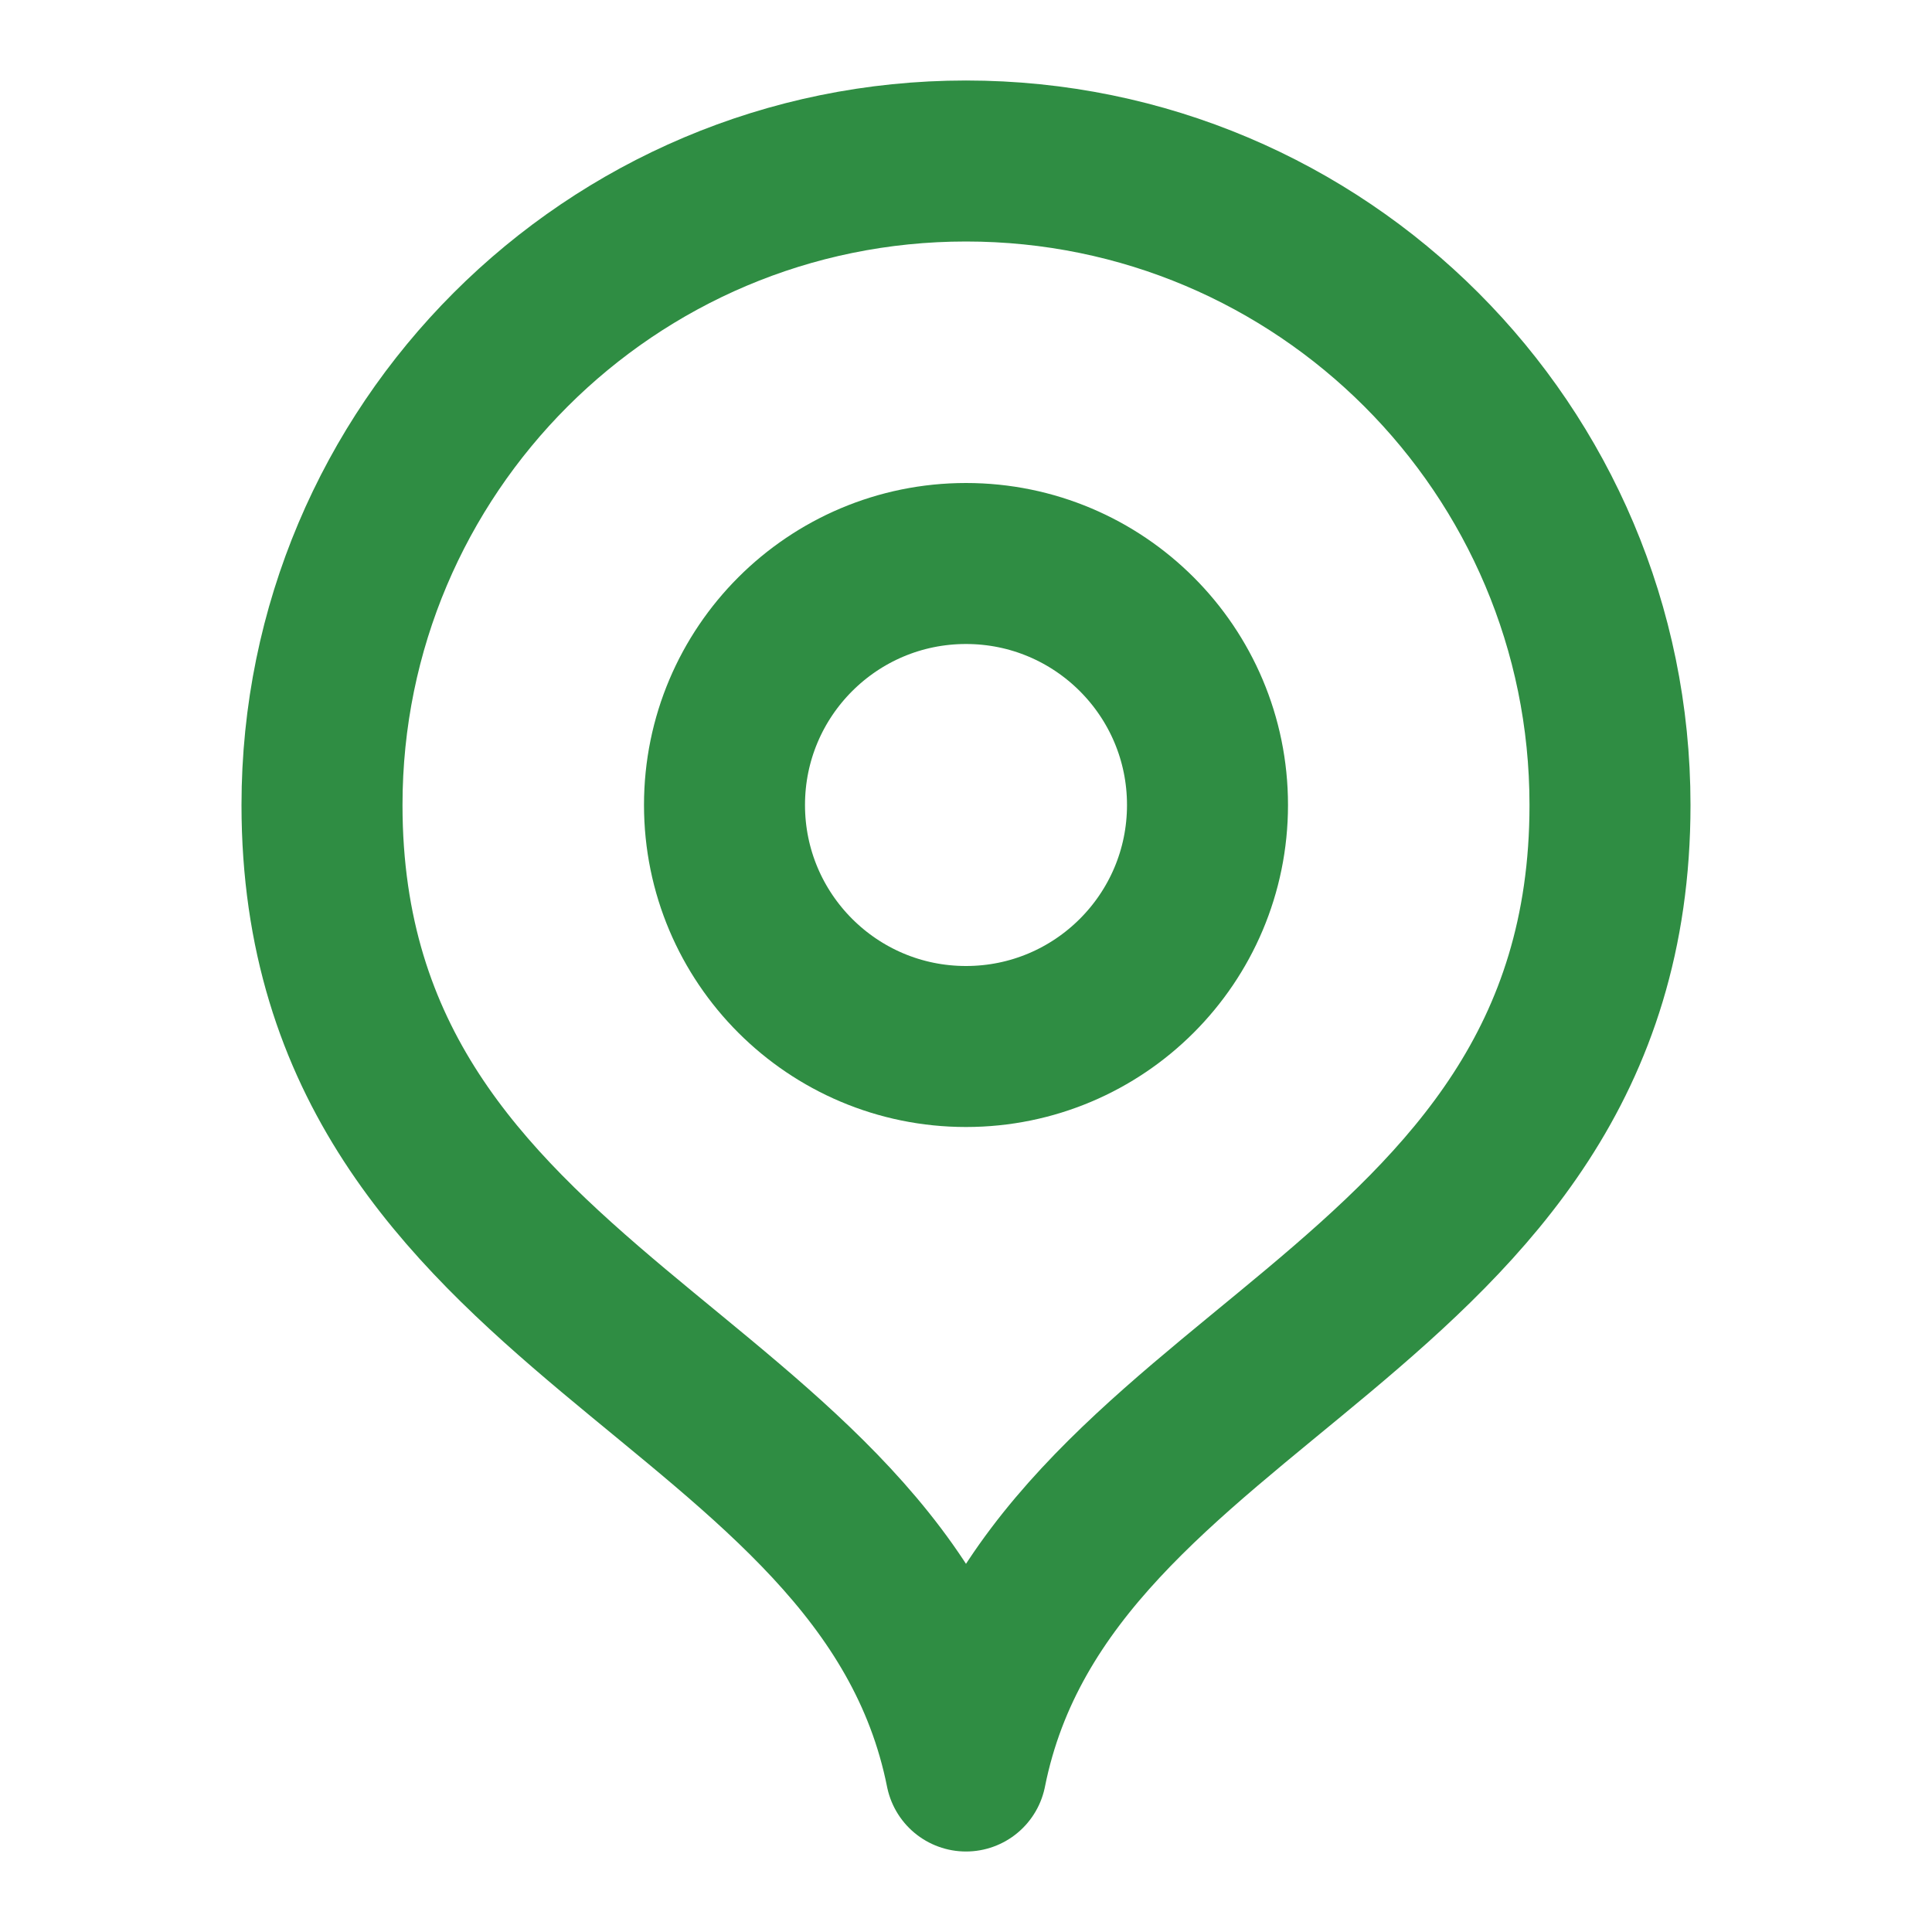
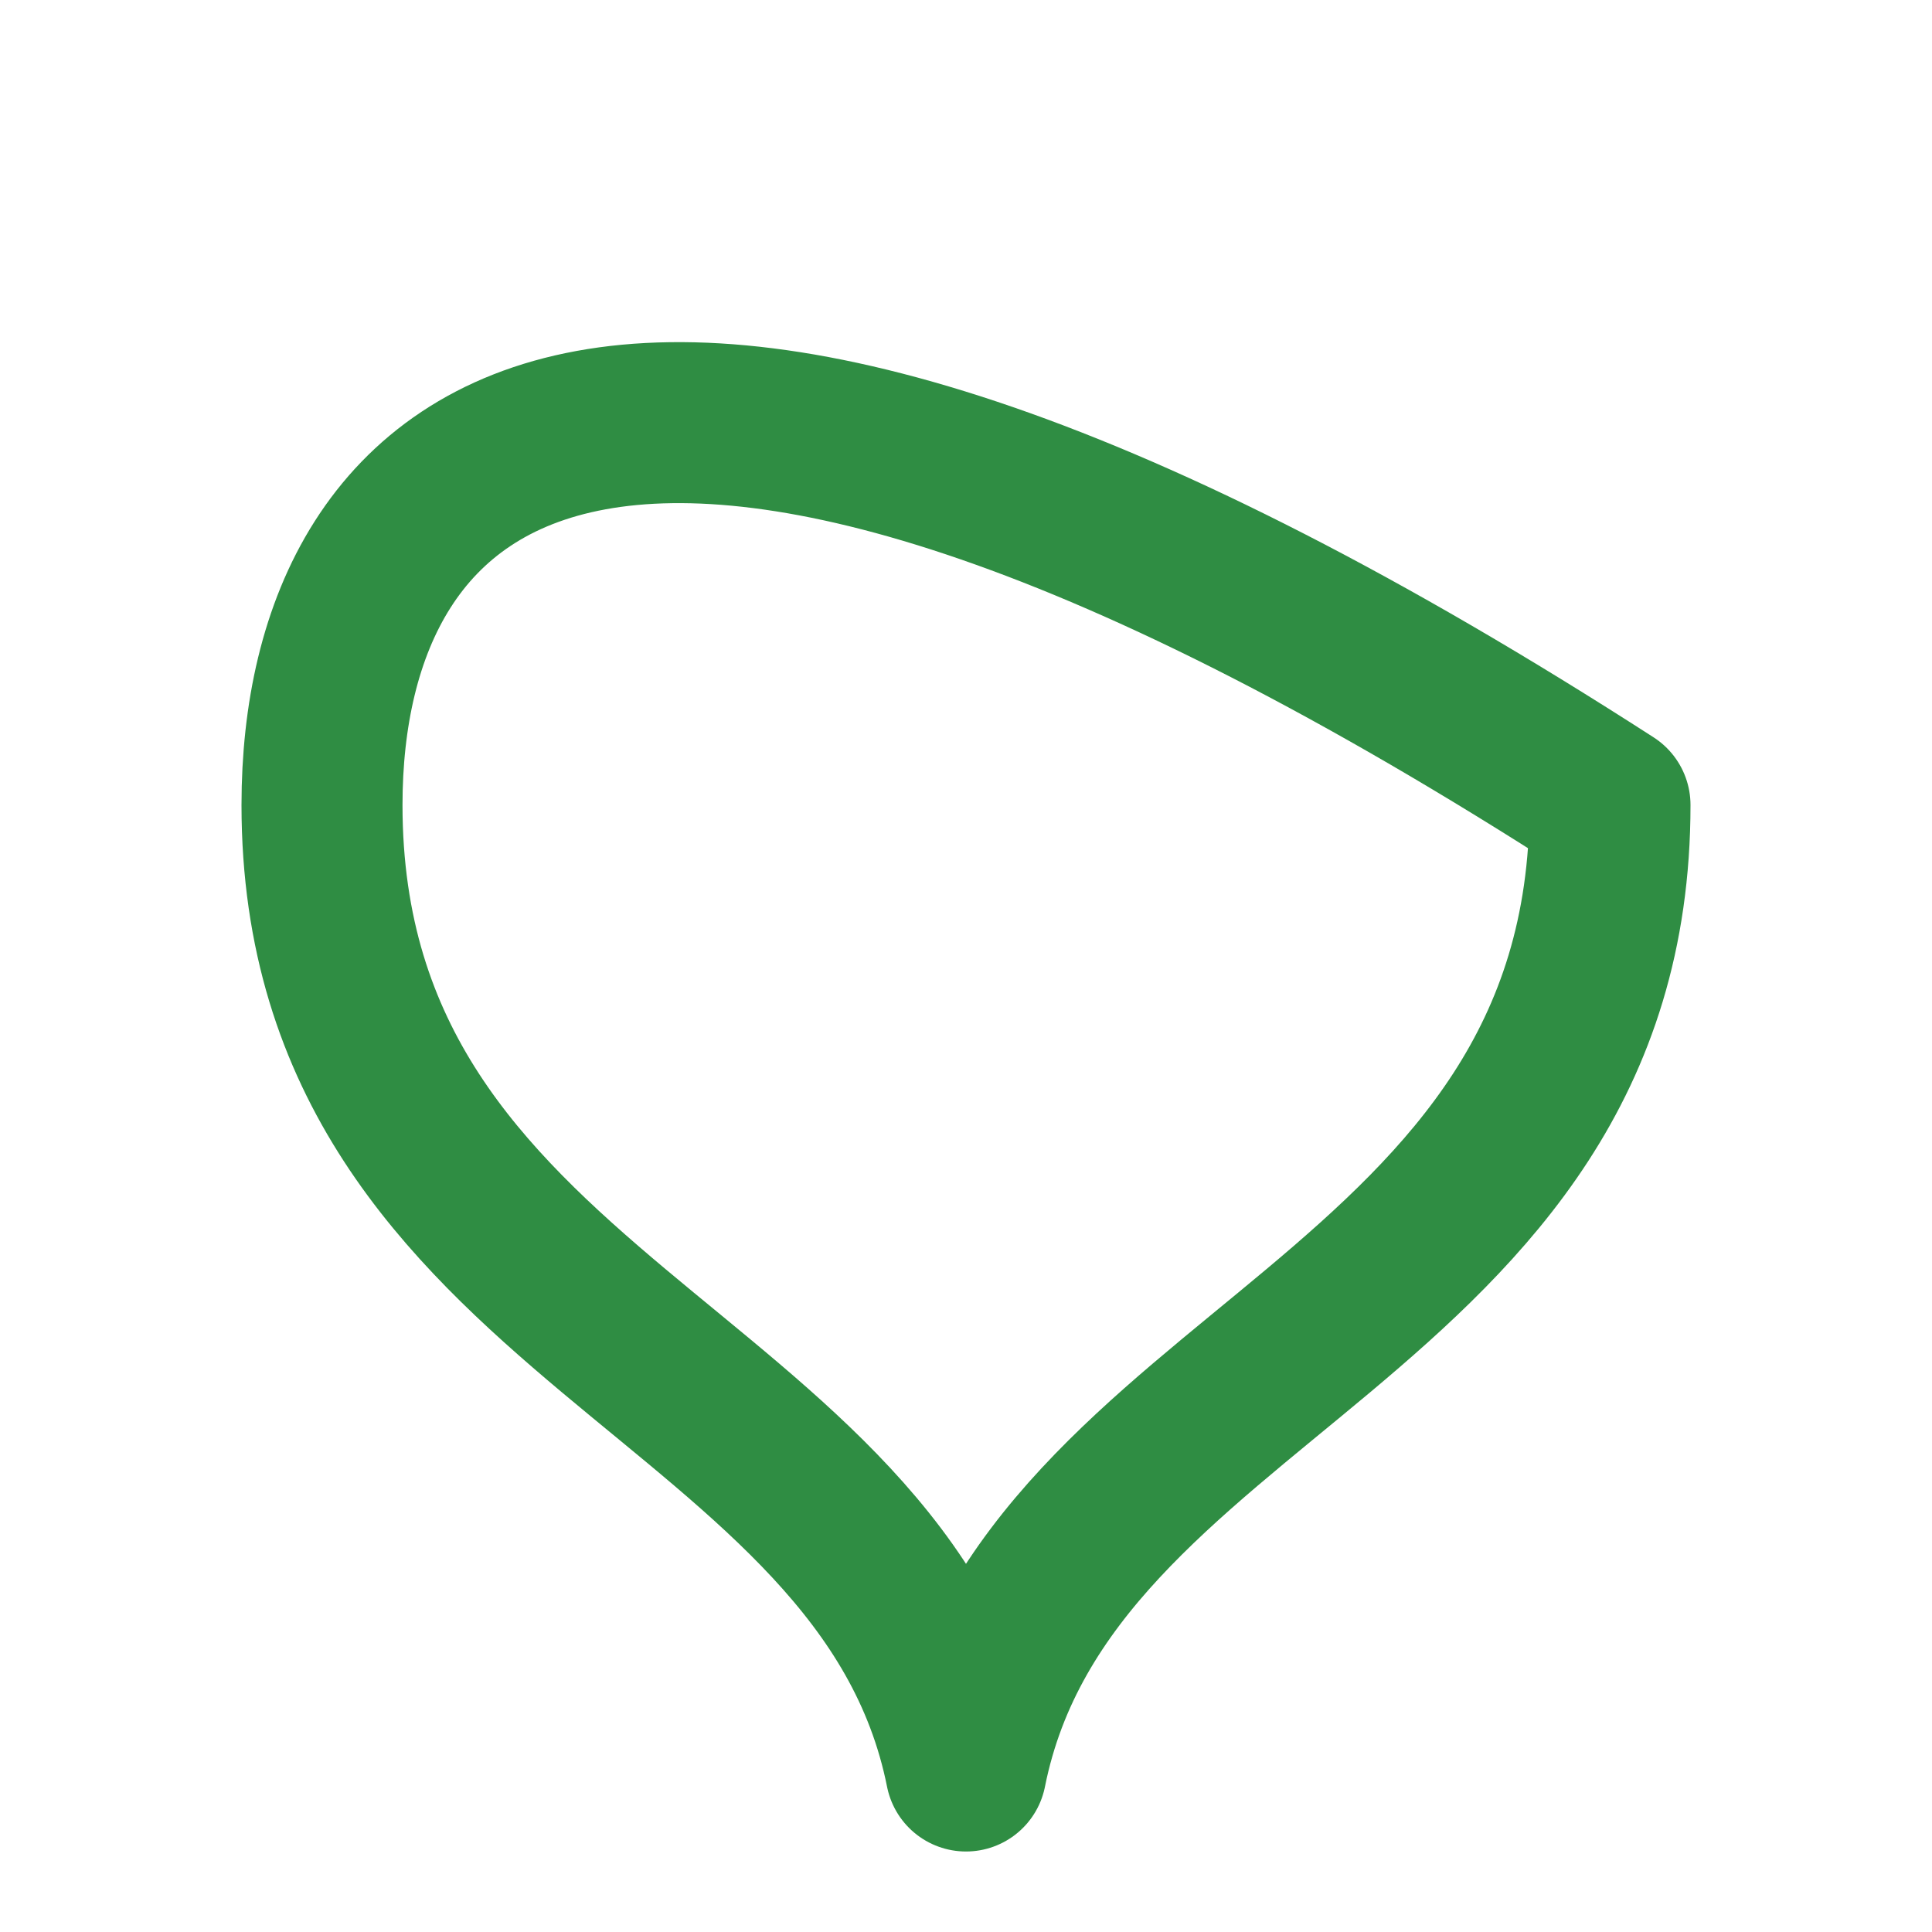
<svg xmlns="http://www.w3.org/2000/svg" width="24" height="24" viewBox="0 0 24 24" fill="none">
-   <path d="M12 22C13 17 20 16.418 20 10C20 5.582 16.418 2 12 2C7.582 2 4 5.582 4 10C4 16.418 11 17 12 22Z" stroke="#2F8D43" stroke-width="2" stroke-linecap="round" stroke-linejoin="round" />
-   <path d="M12 13C13.657 13 15 11.657 15 10C15 8.343 13.657 7 12 7C10.343 7 9 8.343 9 10C9 11.657 10.343 13 12 13Z" stroke="#2F8D43" stroke-width="2" stroke-linecap="round" stroke-linejoin="round" />
+   <path d="M12 22C13 17 20 16.418 20 10C7.582 2 4 5.582 4 10C4 16.418 11 17 12 22Z" stroke="#2F8D43" stroke-width="2" stroke-linecap="round" stroke-linejoin="round" />
</svg>